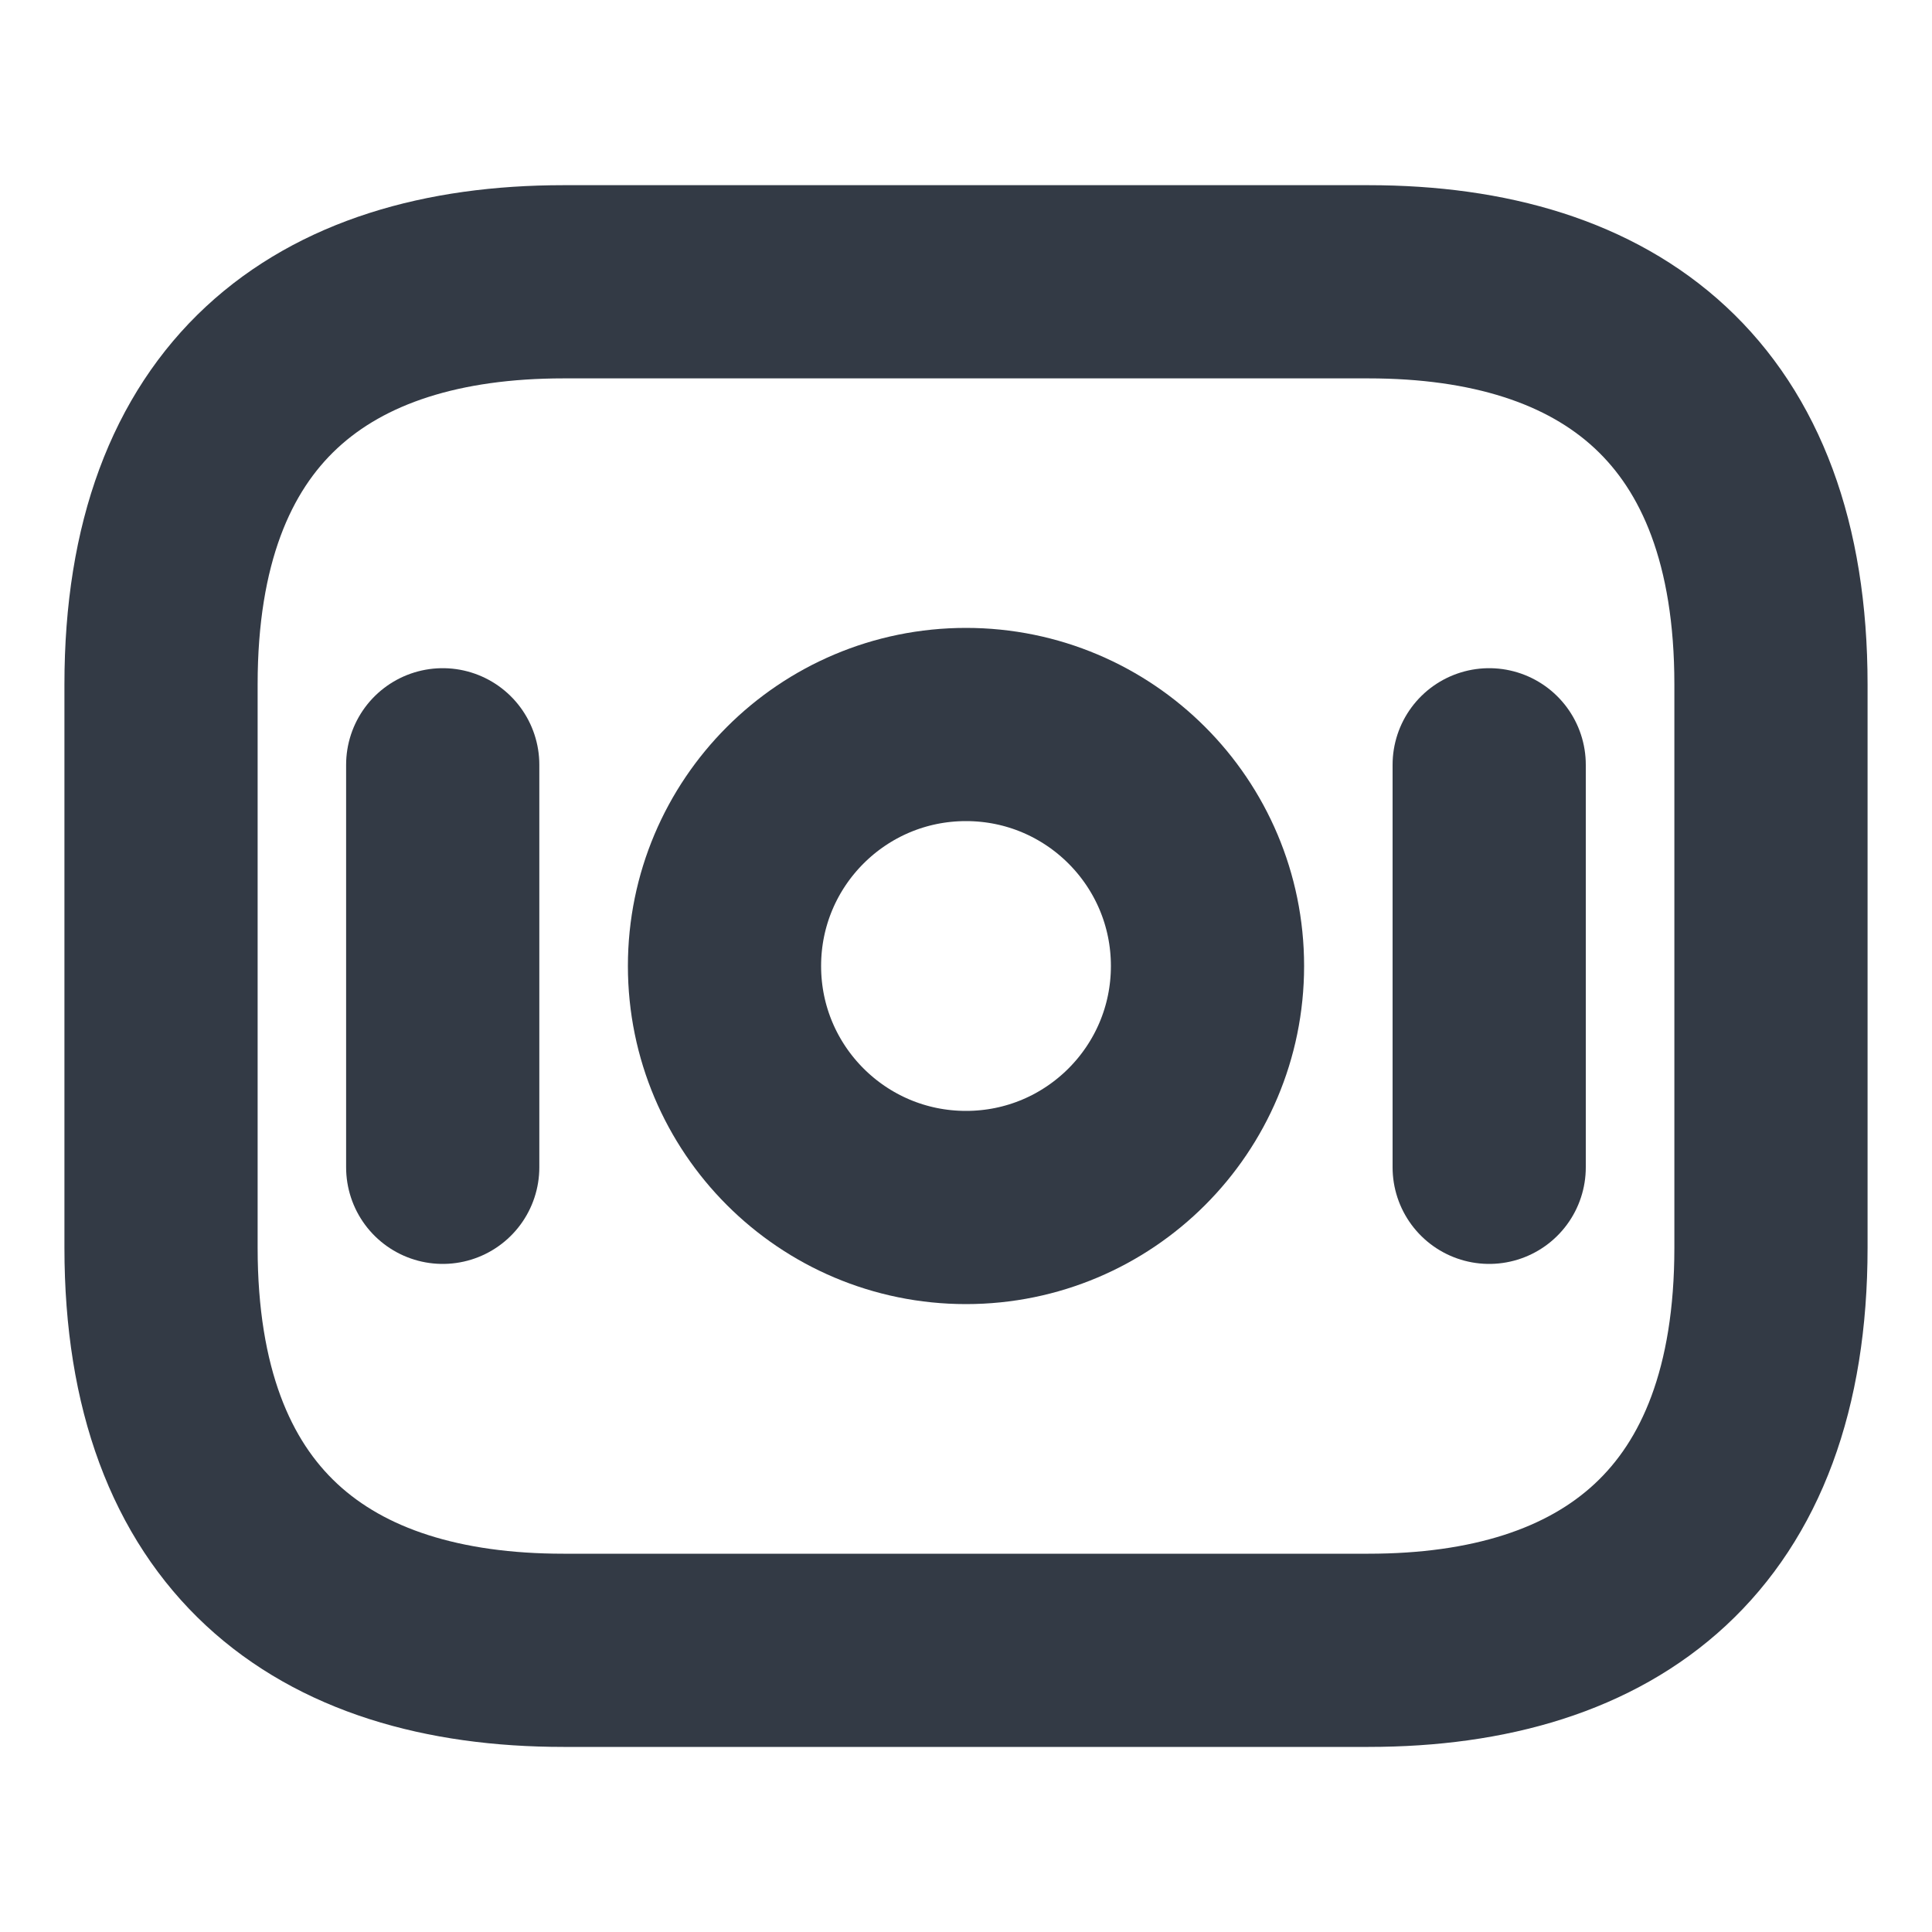
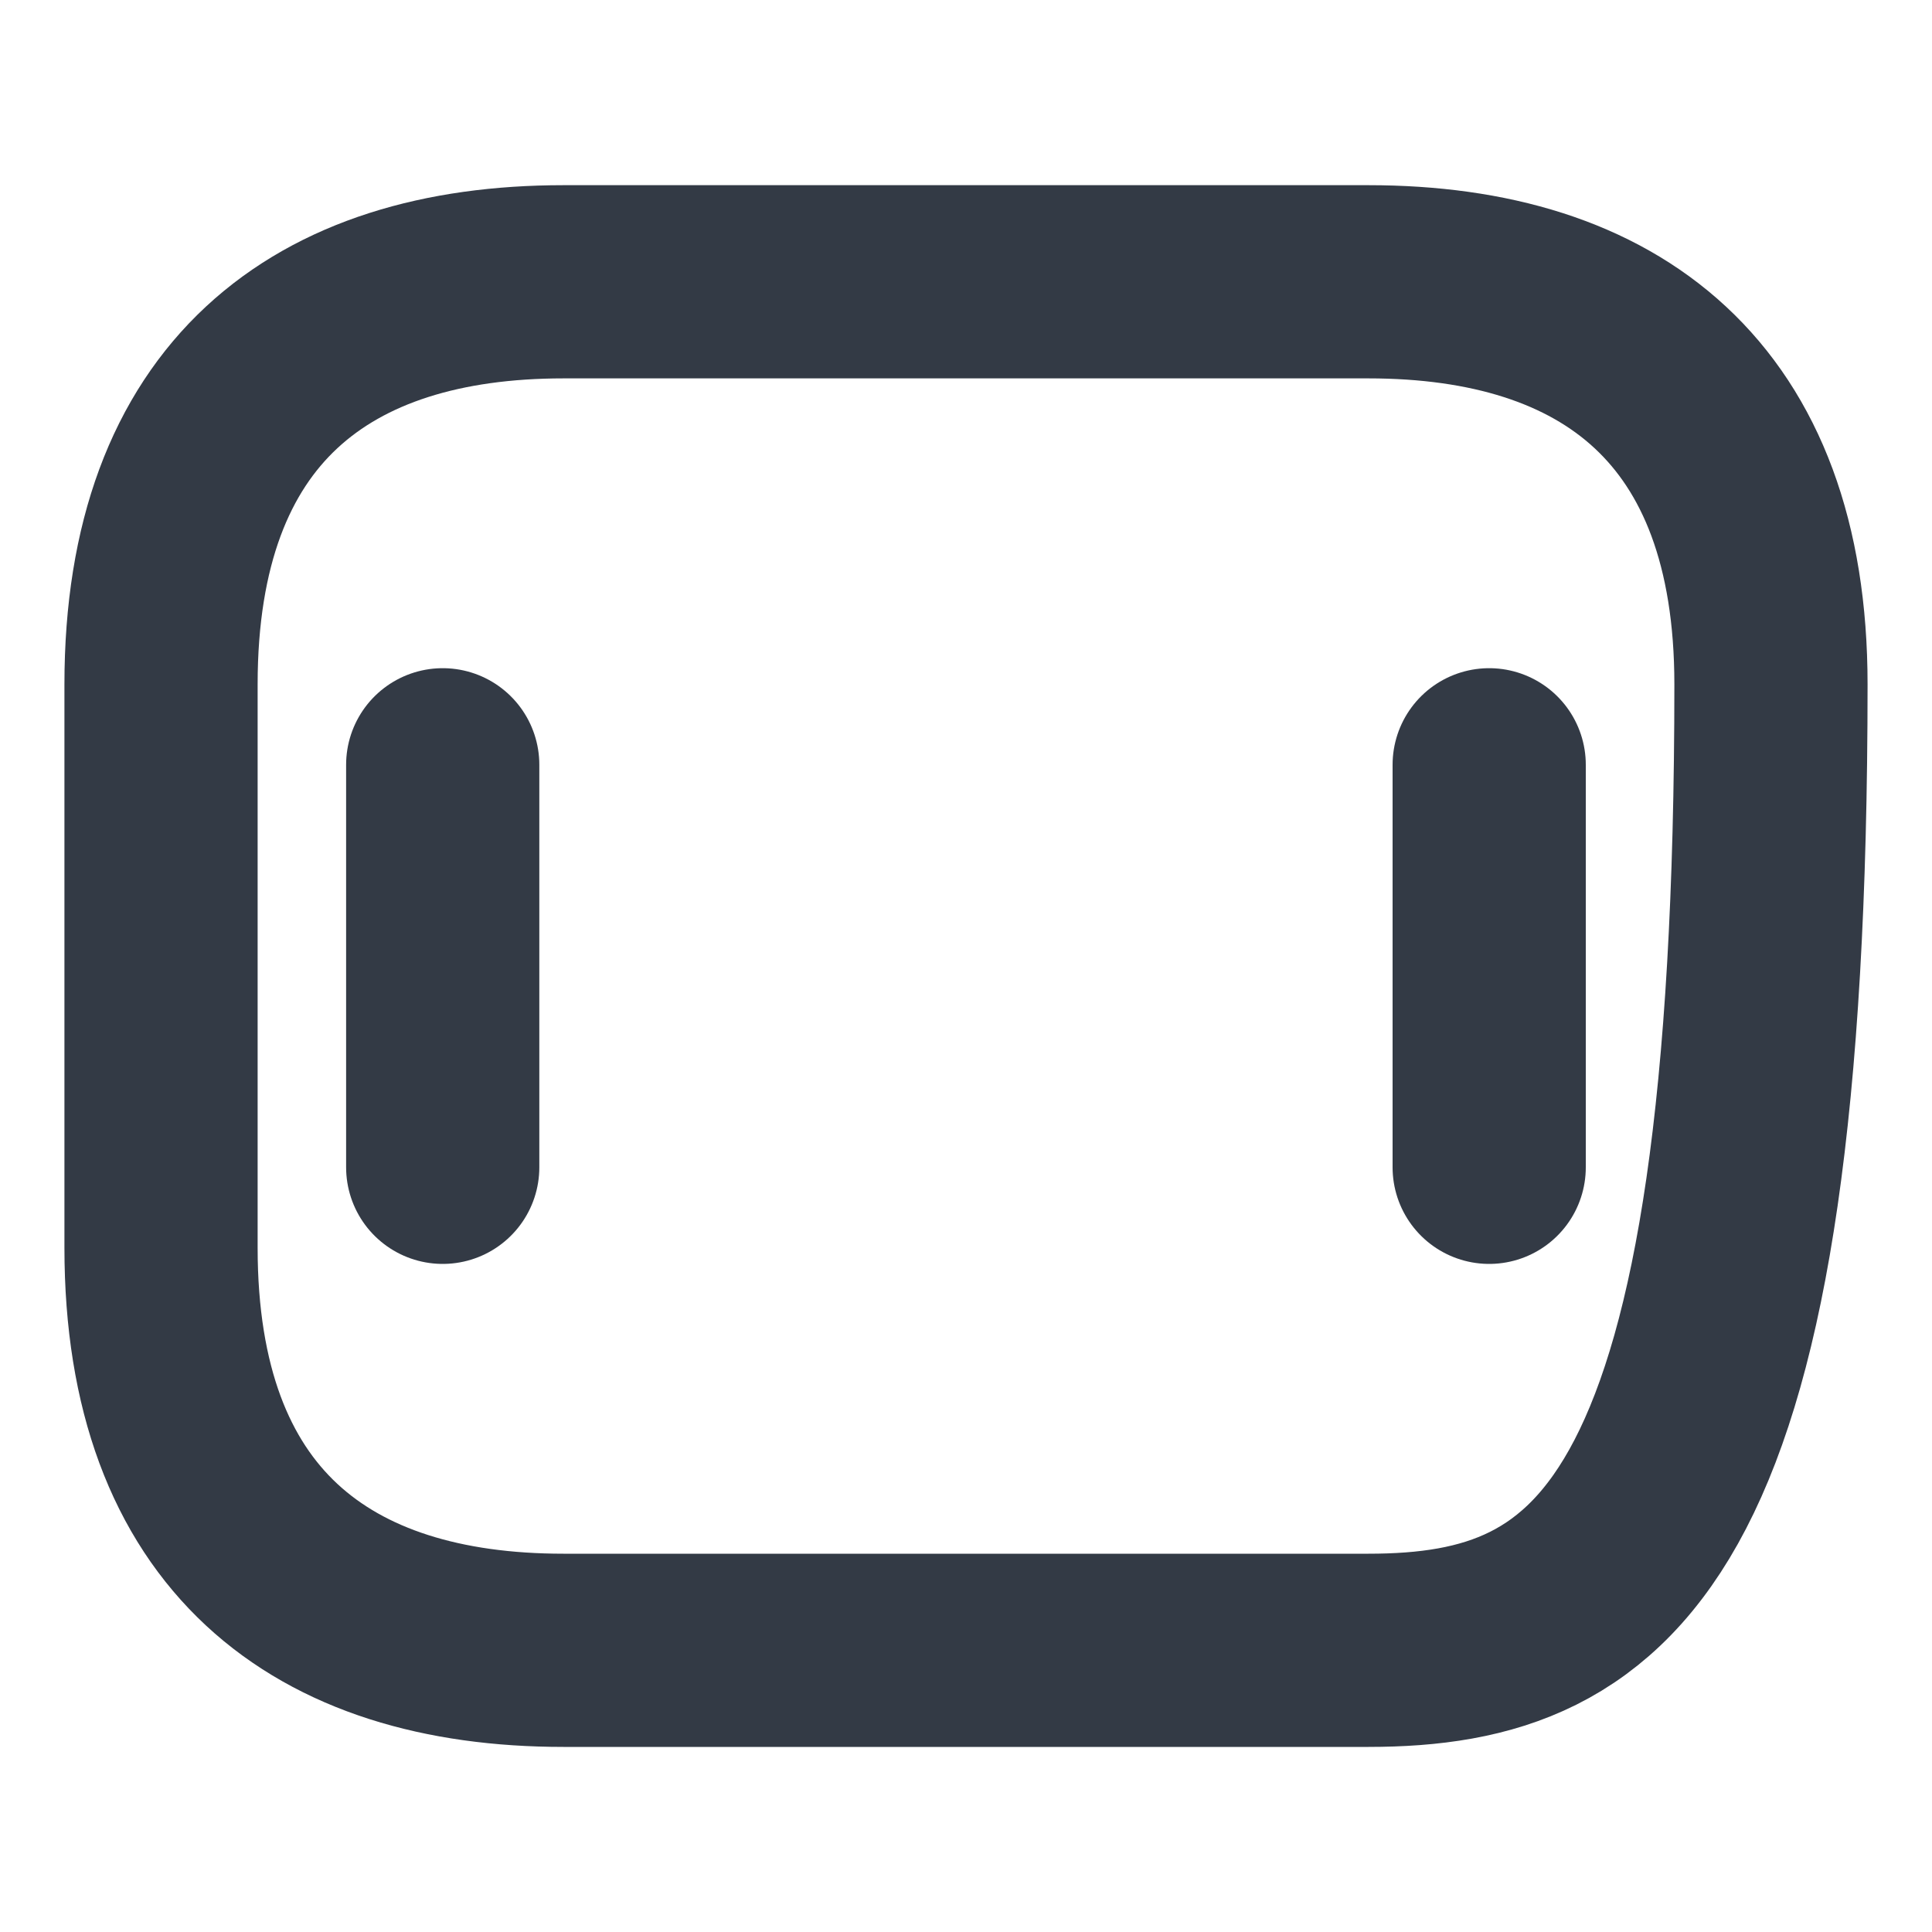
<svg xmlns="http://www.w3.org/2000/svg" width="20" height="20" viewBox="0 0 20 20" fill="none">
-   <path d="M14.166 17.084H5.833C3.333 17.084 1.667 15.834 1.667 12.917V7.084C1.667 4.167 3.333 2.917 5.833 2.917H14.166C16.666 2.917 18.333 4.167 18.333 7.084V12.917C18.333 15.834 16.666 17.084 14.166 17.084Z" stroke="#333A45" stroke-width="2" stroke-miterlimit="10" stroke-linecap="round" stroke-linejoin="round" />
-   <path d="M10 12.5C11.381 12.5 12.5 11.381 12.5 10C12.5 8.619 11.381 7.5 10 7.5C8.619 7.5 7.5 8.619 7.5 10C7.5 11.381 8.619 12.5 10 12.5Z" stroke="#333A45" stroke-width="2" stroke-miterlimit="10" stroke-linecap="round" stroke-linejoin="round" />
+   <path d="M14.166 17.084H5.833C3.333 17.084 1.667 15.834 1.667 12.917V7.084C1.667 4.167 3.333 2.917 5.833 2.917H14.166C16.666 2.917 18.333 4.167 18.333 7.084C18.333 15.834 16.666 17.084 14.166 17.084Z" stroke="#333A45" stroke-width="2" stroke-miterlimit="10" stroke-linecap="round" stroke-linejoin="round" />
  <path d="M4.583 7.917V12.084" stroke="#333A45" stroke-width="2" stroke-miterlimit="10" stroke-linecap="round" stroke-linejoin="round" />
  <path d="M15.416 7.917V12.084" stroke="#333A45" stroke-width="2" stroke-miterlimit="10" stroke-linecap="round" stroke-linejoin="round" />
</svg>